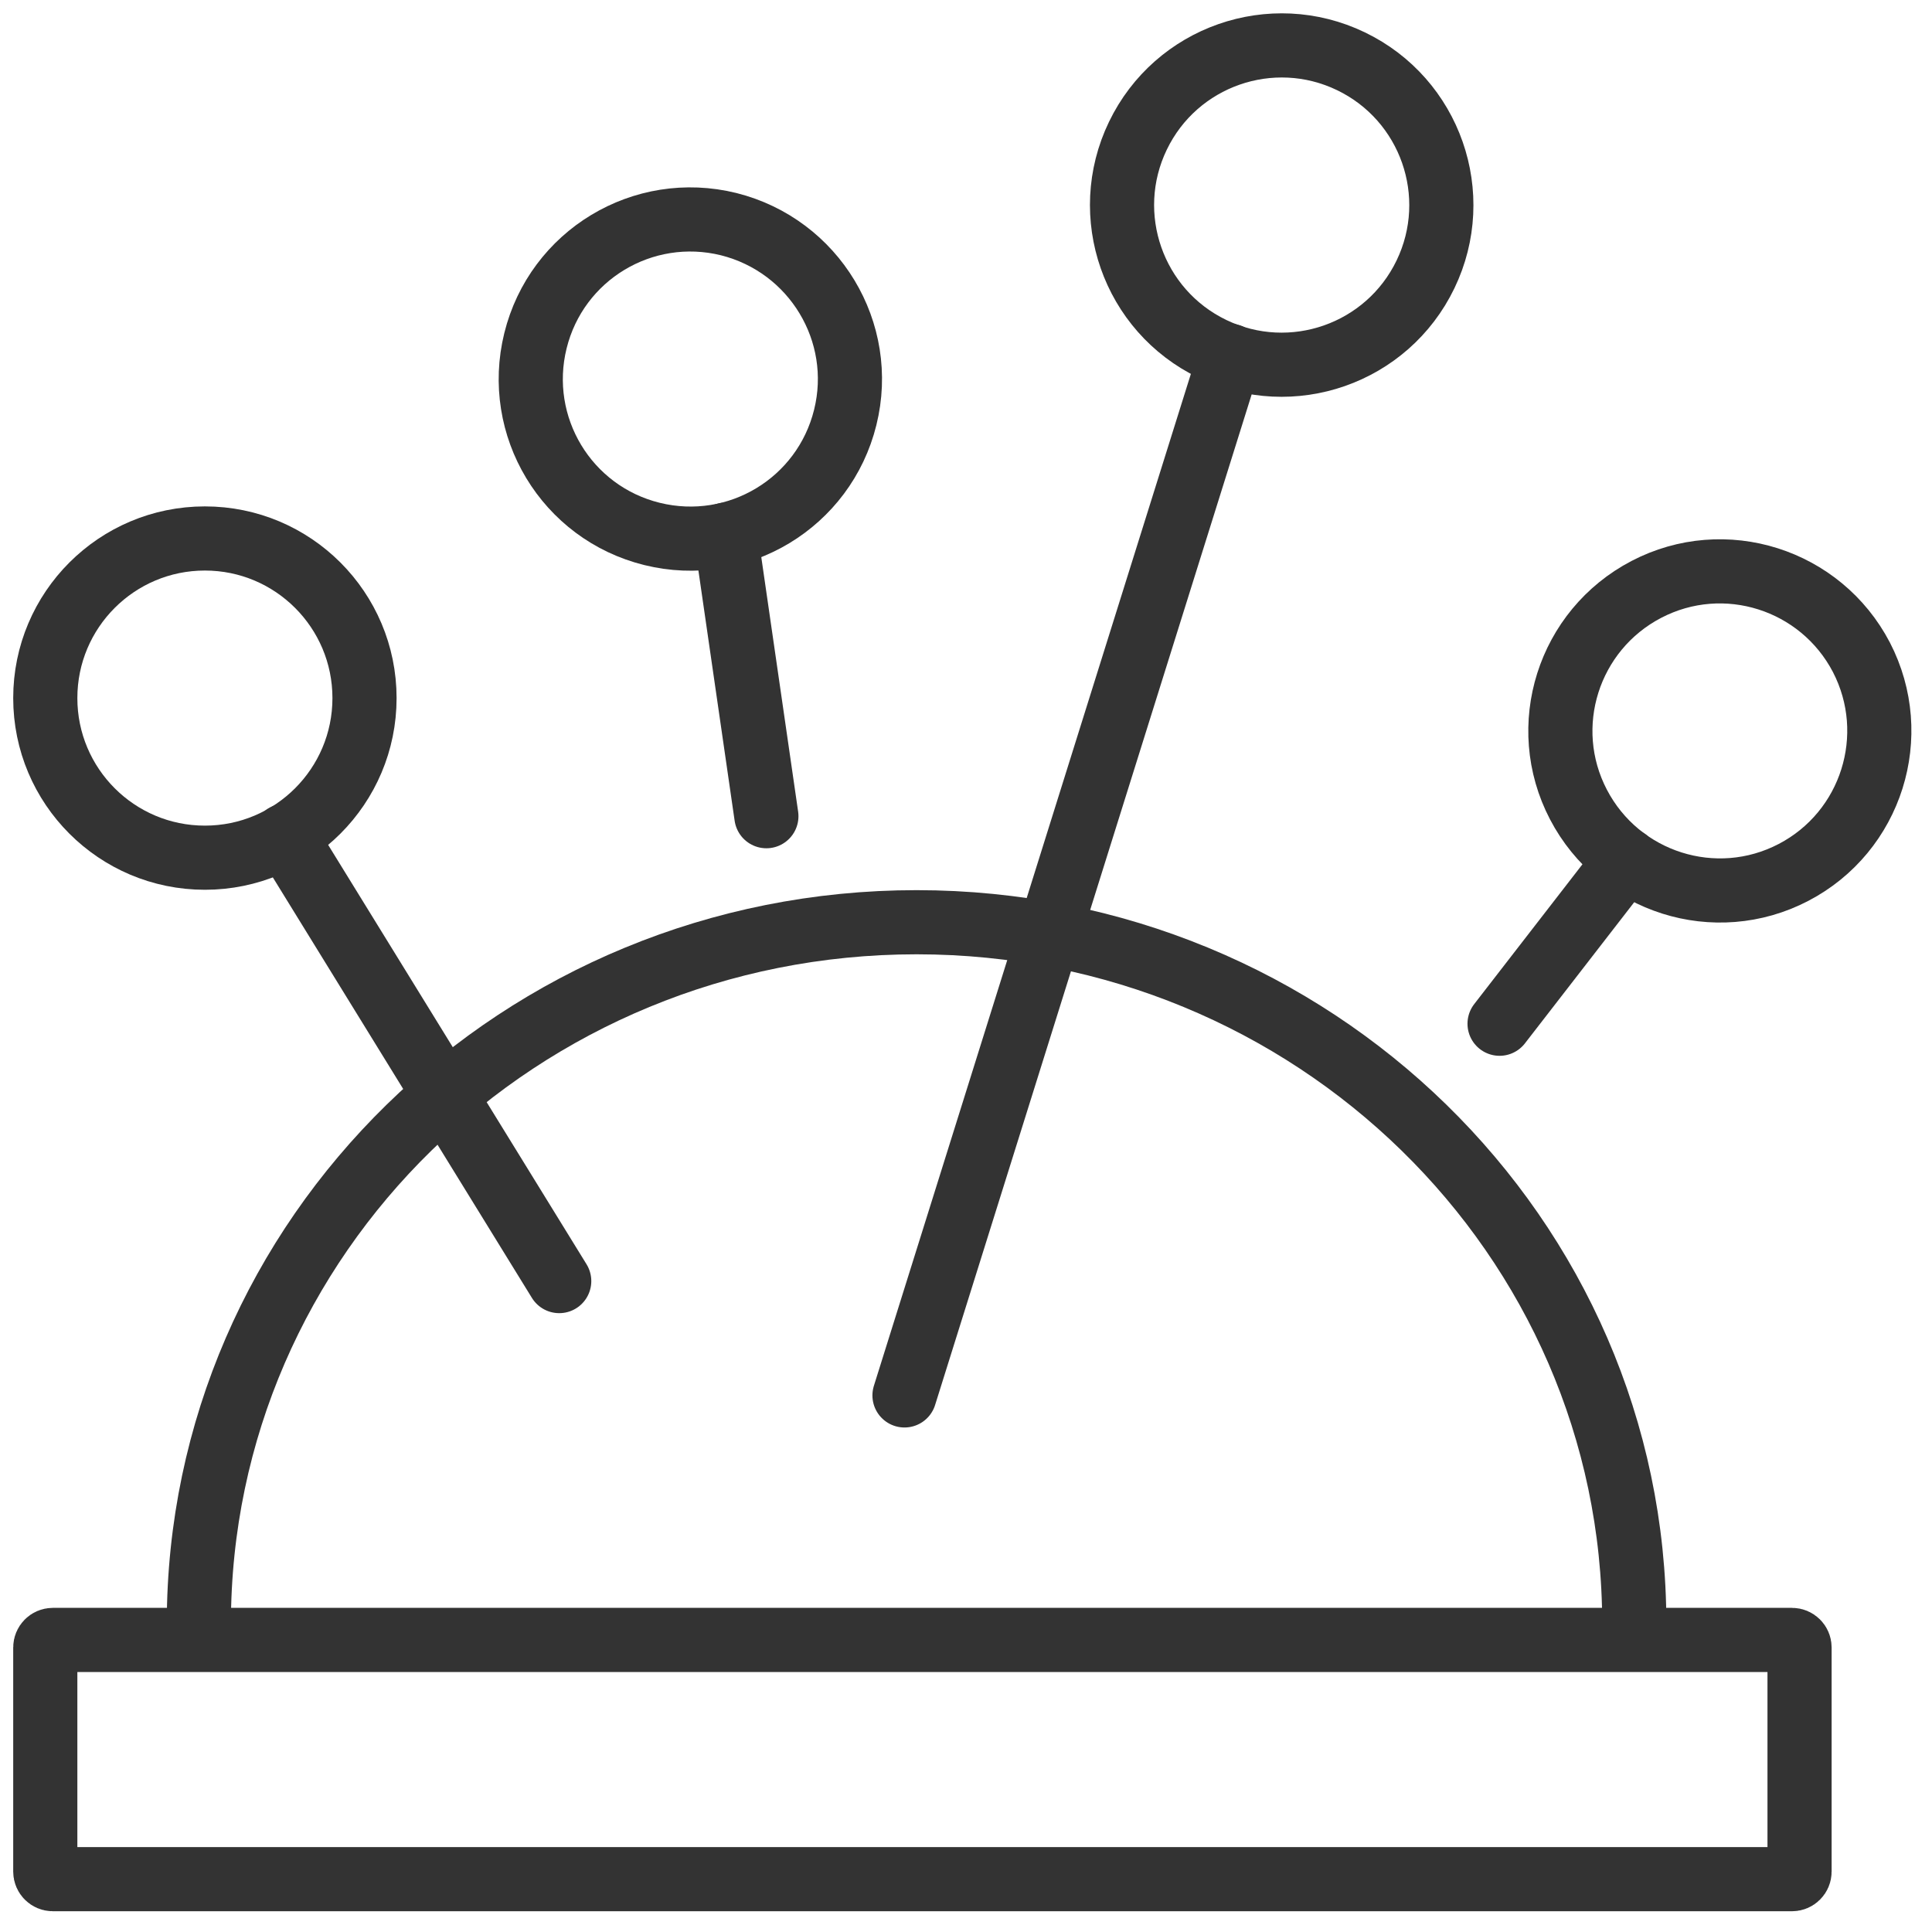
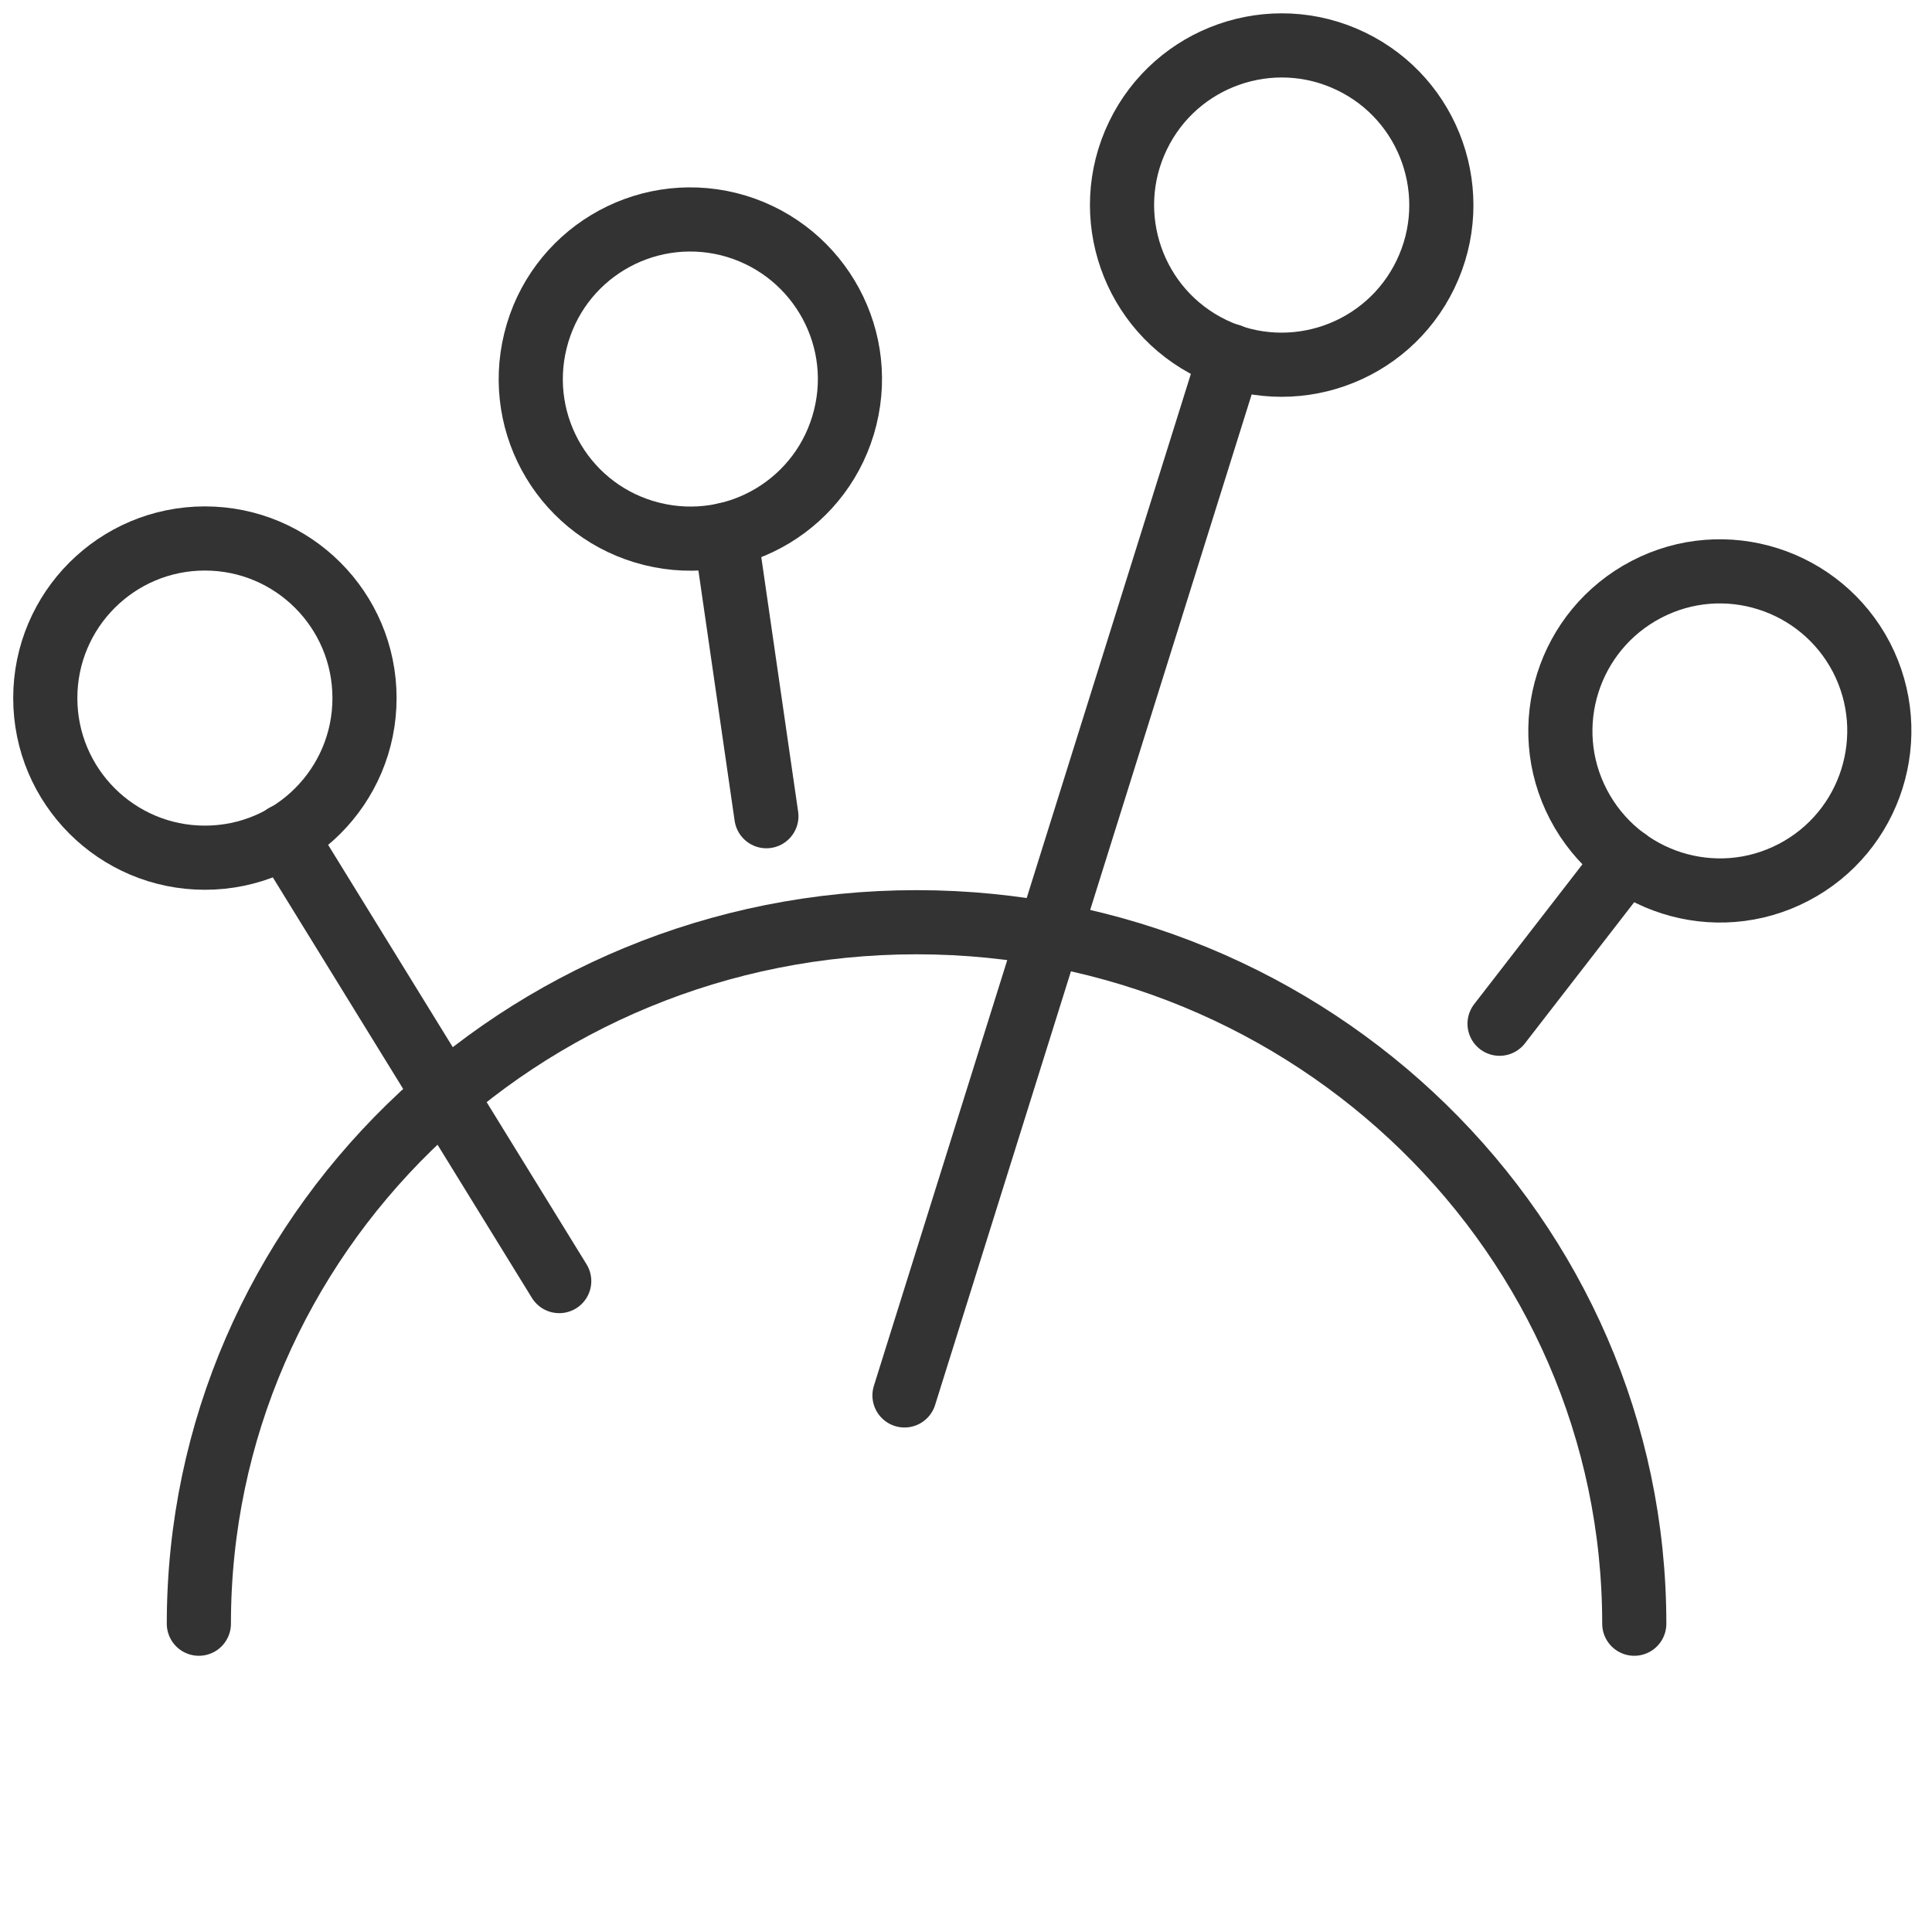
<svg xmlns="http://www.w3.org/2000/svg" version="1.1" id="Layer_1" x="0px" y="0px" viewBox="0 0 512 512" style="enable-background:new 0 0 512 512;" xml:space="preserve">
  <style type="text/css"> .st0{display:none;} .st1{display:inline;} .st2{fill:#333333;} .st3{display:inline;fill:none;stroke:#FFFFFF;stroke-width:20;stroke-linejoin:round;stroke-miterlimit:10;} .st4{fill:none;stroke:#333333;stroke-width:17;stroke-linecap:round;stroke-linejoin:round;stroke-miterlimit:10;} </style>
  <g transform="translate(1 1)" class="st0">
    <g class="st1">
      <g>
        <path class="st2" d="M480.4,54.8c-1.7-13.6-13.6-27.3-35.8-40.1L420.7,0.2c-2.6-0.9-4.3-1.7-6.8-0.9c-1.7,0.9-4.3,2.6-5.1,4.3 L286.6,207.8c-1.3,0.7-2.4,1.7-3.2,3.1l-41.9,70.6L202.9,260l35.3-63.7c2.6-4.3,0.9-9.4-3.4-11.9l-21.7-12L260.4,88 c12.8-1.7,23.9-8.5,29.8-19.6c5.1-10.2,6-22.2,0.9-34.1C286,23.2,277.4,13.8,265.5,7c-24.7-13.6-54.6-7.7-65.7,12.8 c-5.1,10.2-6,23.9,0,35.8l-51.2,91.2c0,0,0,0,0,0l-35.3,63.7l-45.7-25.3c-8.5-5.1-17.9-4.3-25.6,0c-7.7,5.1-12.8,12.8-12.8,22.2 v278c0,14.5,11.1,25.6,25.6,25.6h289.9c14.5,0,25.6-11.1,25.6-25.6V367.7c0-9.4-4.3-17.9-12.8-22.2l-20.2-11.2 c13.7-20.1,28-42.2,41.6-65.6c2.6-4.3,1.7-9.4-2.6-11.9l-36.3-21.8c15.4-7.6,39.4-22.3,59.3-46.5c1.7-2.6,36.7-51.2,51.2-99.8V88 c0.9-0.9,2.6-10.2,19.6-11.1c2.6,0,4.3-0.9,5.1-3.4C476.1,72.7,482.1,65.9,480.4,54.8z M294.5,228.7l40.1,23.9 c-14.2,22.8-26.8,41.9-38.2,59L257.1,290L294.5,228.7z M215.2,60.8c1.7-2.6,1.7-6,0-8.5c-5.1-8.5-5.1-17.1-1.7-23.9 c6.8-12.8,26.4-15.3,42.6-6c8.5,4.3,14.5,11.1,17.9,18.8c3.4,6.8,3.4,13.6,0,19.6c-4.3,6.8-11.9,11.1-21.3,11.1 c-2.6,0-5.1,1.7-6.8,4.3l-48.5,87.7l-29.7-16.4L215.2,60.8z M158.7,162.5l37.7,21c0.8,0.4,1.4,0.6,2.1,0.7l20.1,11.2l-30.7,56.3 l-7.2-4L157.8,235l6.2-11.4c2.6-4.3,0.9-9.4-3.4-11.9c-4.3-2.6-9.4-0.9-11.9,3.4l-6.2,11.4l-14.3-7.9L158.7,162.5z M353.3,367.7 v117.7c0,5.1-3.4,8.5-8.5,8.5H54.9c-5.1,0-8.5-3.4-8.5-8.5v-8.5H106c5.1,0,8.5-3.4,8.5-8.5s-3.4-8.5-8.5-8.5H46.4v-17.1h34.1 c5.1,0,8.5-3.4,8.5-8.5s-3.4-8.5-8.5-8.5H46.4V207.4c0-4.3,2.6-6.8,4.3-7.7c0.9,0,2.6-0.9,4.3-0.9c0.9,0,2.6,0,4.3,0.9l52.3,28.9 c0.5,0.4,0.9,0.7,1.4,0.9l27.7,15.3c0.4,0.3,0.8,0.6,1.3,0.9c0.5,0.3,1,0.4,1.4,0.6l43.8,24.2c0.2,0.1,0.4,0.2,0.6,0.3l52,28.7 c0.4,0.3,0.8,0.6,1.2,0.8l52.8,29.2c0.3,0.2,0.6,0.4,0.9,0.6c0.6,0.3,1.1,0.6,1.7,0.8l24.7,13.7c0.5,0.3,1,0.5,1.4,0.6l26.7,14.8 C351.6,361.8,353.3,364.3,353.3,367.7z M322.9,326.4l-11.4-6.3c11.6-16.8,23.5-35.6,37.9-58.5l10.8,6.5 C347.5,288.3,335.6,307.8,322.9,326.4z M463.3,60.8c-20.5,3.4-28.1,17.1-29.8,24.7c-14.5,46-48.6,93.8-48.6,93.8 c-22.2,27.1-50.8,40.8-61.9,45.6L303.3,213L418.1,19l17.1,10.2c22.2,13.6,27.3,23.9,28.1,28.1C463.3,59,463.3,59.9,463.3,60.8z" />
        <path class="st2" d="M340.5,172.5c-6.8,1.7-11.1,8.5-9.4,15.3c1.7,6.8,8.5,11.1,15.3,9.4c6.8-1.7,11.1-8.5,9.4-15.3 S347.4,170.8,340.5,172.5z" />
-         <path class="st2" d="M415.6,48c-6.8,1.7-11.1,8.5-9.4,15.3c1.7,6.8,8.5,11.1,15.3,9.4c6.8-1.7,11.1-8.5,9.4-15.3 C429.2,50.5,421.6,46.3,415.6,48z" />
+         <path class="st2" d="M415.6,48c-6.8,1.7-11.1,8.5-9.4,15.3c1.7,6.8,8.5,11.1,15.3,9.4C429.2,50.5,421.6,46.3,415.6,48z" />
        <path class="st2" d="M190.5,141.8c4.3,2.6,9.4,0.9,11.9-3.4c2.6-4.3,0.9-9.4-3.4-11.9c-4.3-2.6-9.4-0.9-11.9,3.4 C185.3,134.1,186.2,139.2,190.5,141.8z" />
        <path class="st2" d="M219.5,88.9c4.3,2.6,9.4,0.9,11.9-3.4c2.6-4.3,0.9-9.4-3.4-11.9s-9.4-0.9-11.9,3.4 C214.3,81.2,215.2,86.3,219.5,88.9z" />
      </g>
    </g>
  </g>
  <g class="st0">
    <path class="st3" d="M257.3,29.9L490.6,153L257.3,276.1c0,0-205.9-60.1-237.2-173.9C118.6,120.5,257.3,29.9,257.3,29.9z" />
    <path class="st3" d="M435.9,226.6l54.7,28.9L257.3,378.6c0,0-205.9-60.1-237.2-173.9c11.9,2.2,24.4,2.8,37.2,2.2" />
    <path class="st3" d="M435.9,329l54.7,28.9L257.3,481c0,0-205.9-60.1-237.2-173.9c11.9,2.2,24.4,2.8,37.2,2.2" />
  </g>
  <g>
-     <path class="st4" d="M474.9,498H14c-1.1,0-2-0.9-2-2v-59.4c0-1.1,0.9-2,2-2h460.9c1.1,0,2,0.9,2,2V496 C476.9,497.1,476,498,474.9,498z" />
    <path class="st4" d="M52.7,430.3c0-102.7,85.1-185.9,190.2-185.9c105,0,190.2,83.2,190.2,185.9" />
    <line class="st4" x1="148.2" y1="339.5" x2="75.5" y2="221.5" />
    <circle class="st4" cx="54.3" cy="185" r="42.3" />
    <line class="st4" x1="239.7" y1="369.8" x2="326" y2="94.3" />
    <ellipse transform="matrix(0.434 -0.901 0.901 0.434 143.394 336.669)" class="st4" cx="339.5" cy="54.3" rx="42.3" ry="42.3" />
    <line class="st4" x1="203.1" y1="216.3" x2="192.3" y2="141.7" />
    <path class="st4" d="M224,110.6c-5.6,22.7-28.5,36.5-51.2,30.9c-22.7-5.6-36.5-28.5-30.9-51.2c5.6-22.7,28.5-36.5,51.2-30.9 C215.8,65.1,229.6,88,224,110.6z" />
    <line class="st4" x1="397.4" y1="271.3" x2="431" y2="227.9" />
    <path class="st4" d="M475.3,231.2c-20.7,10.8-46.2,2.7-57-18c-10.8-20.7-2.7-46.2,18-57c20.7-10.8,46.2-2.7,57,18 C504,194.9,496,220.4,475.3,231.2z" />
  </g>
</svg>